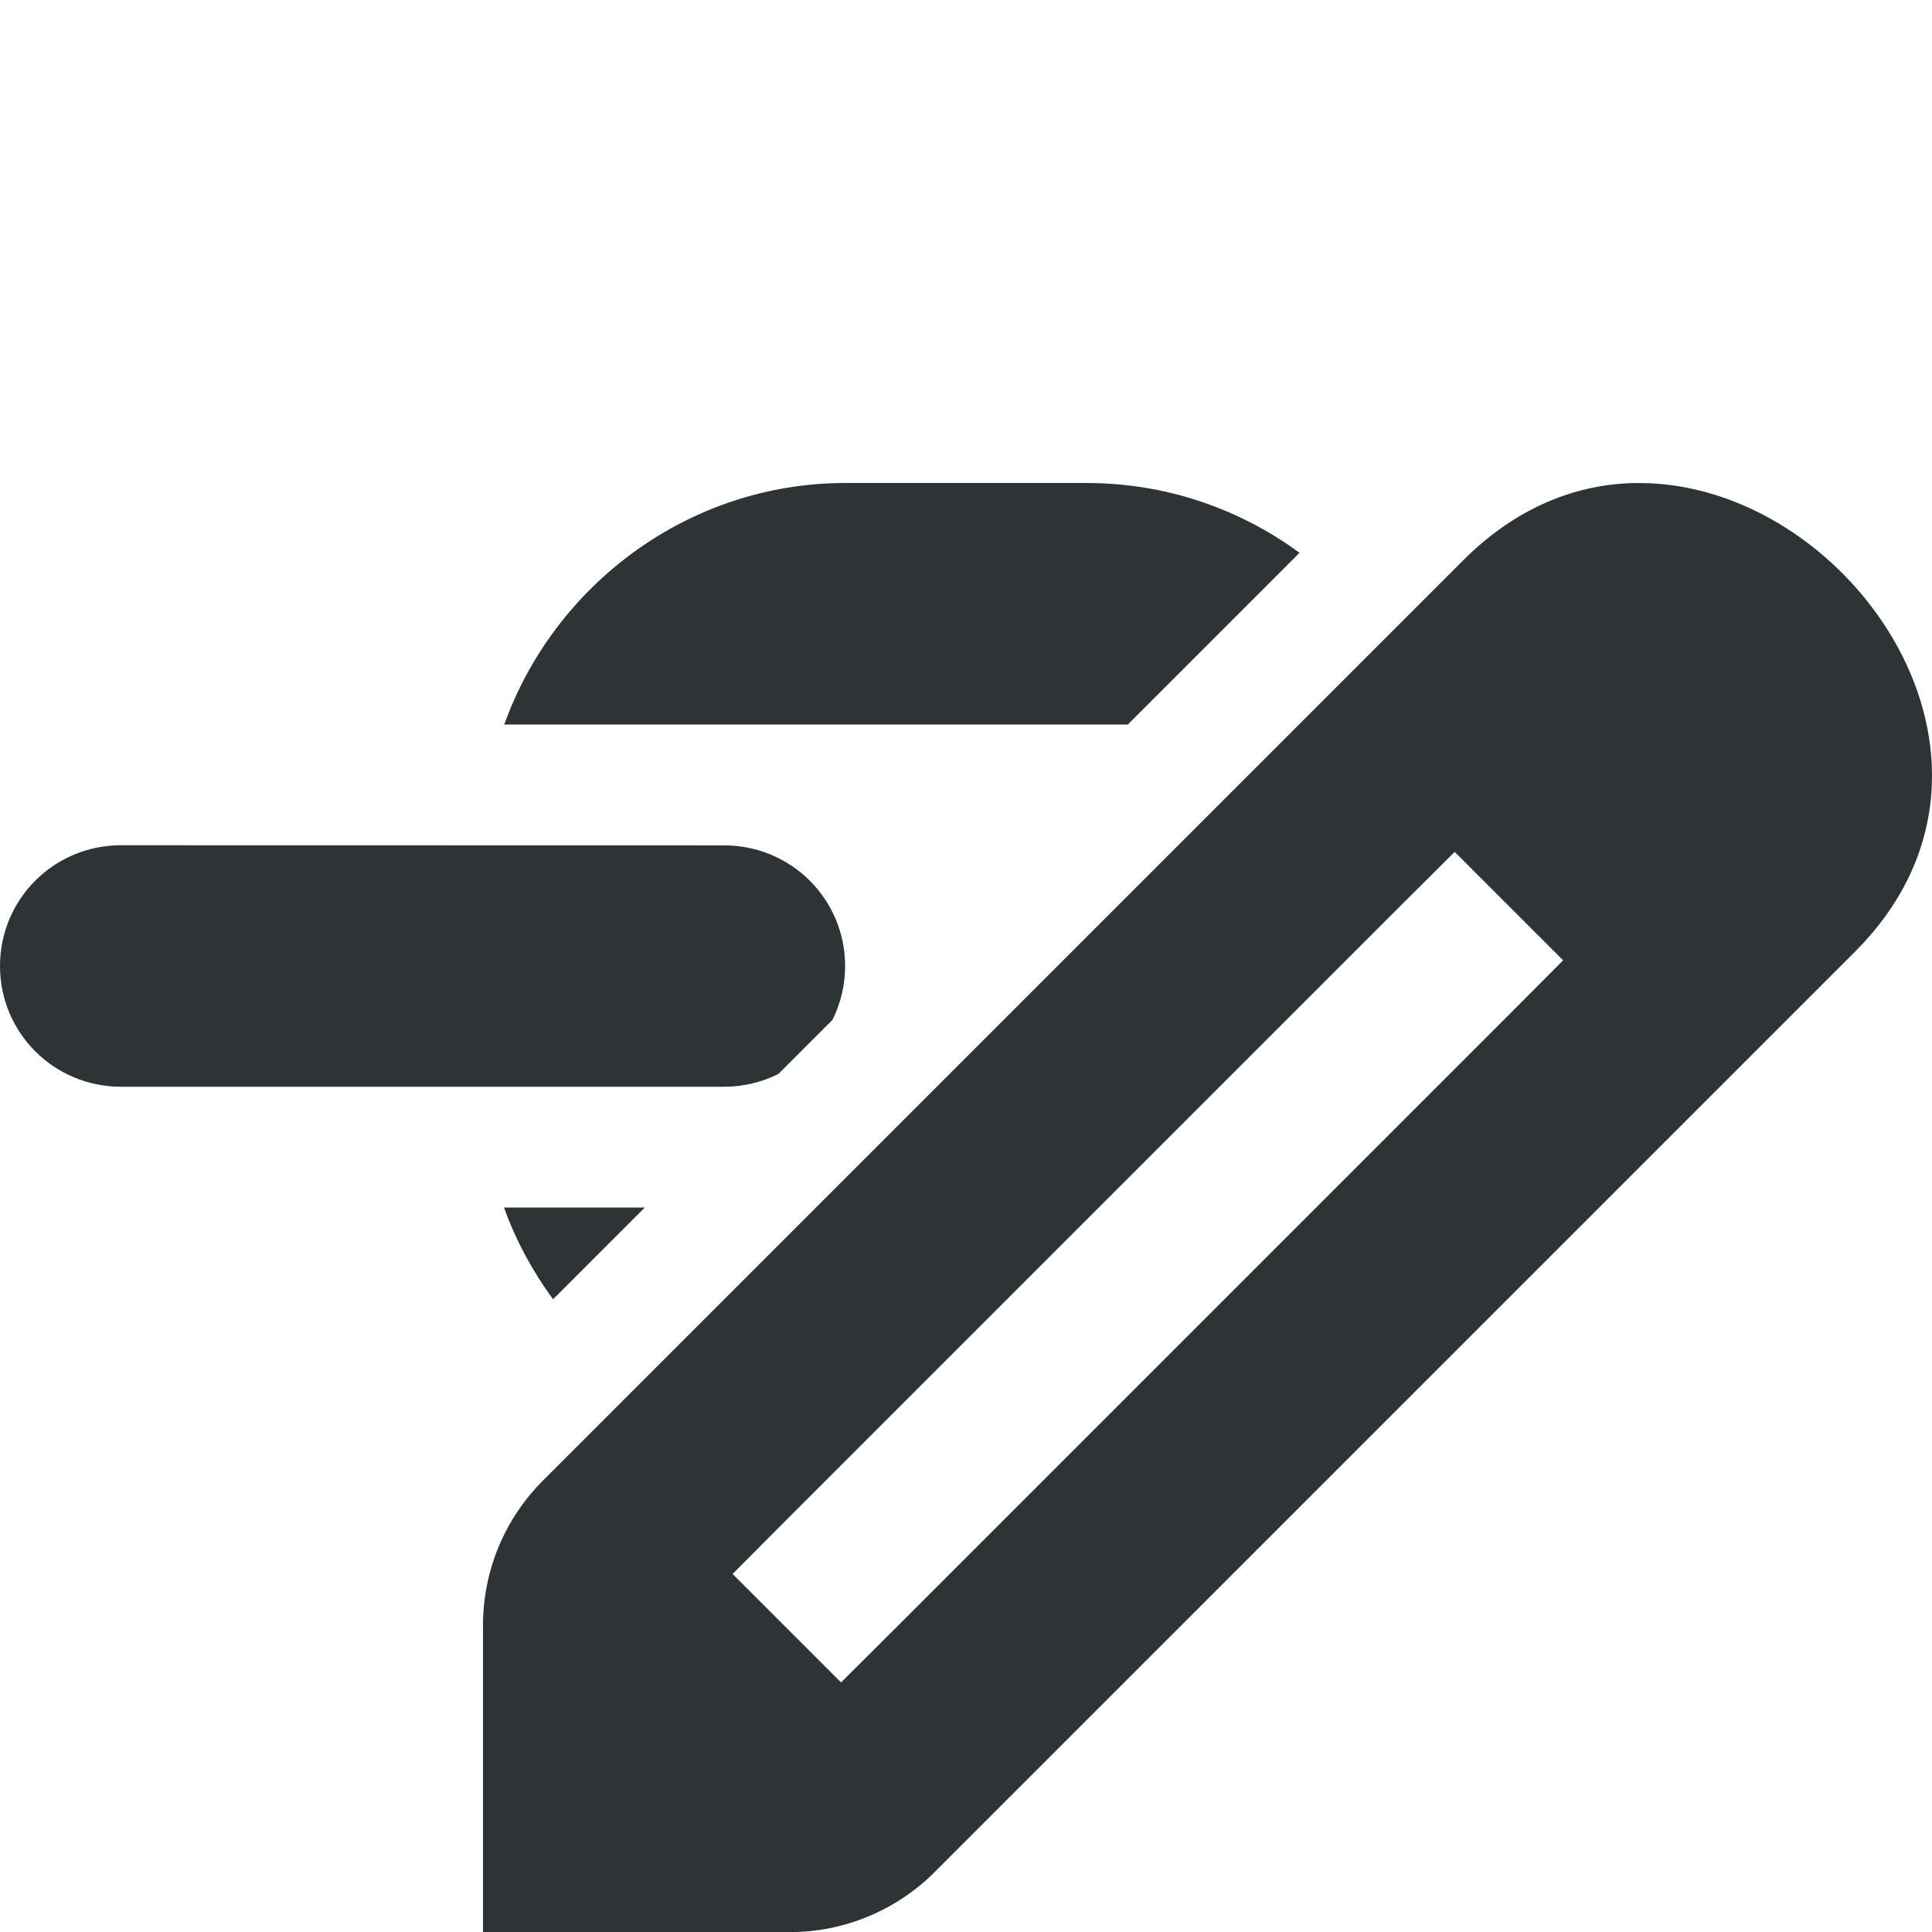
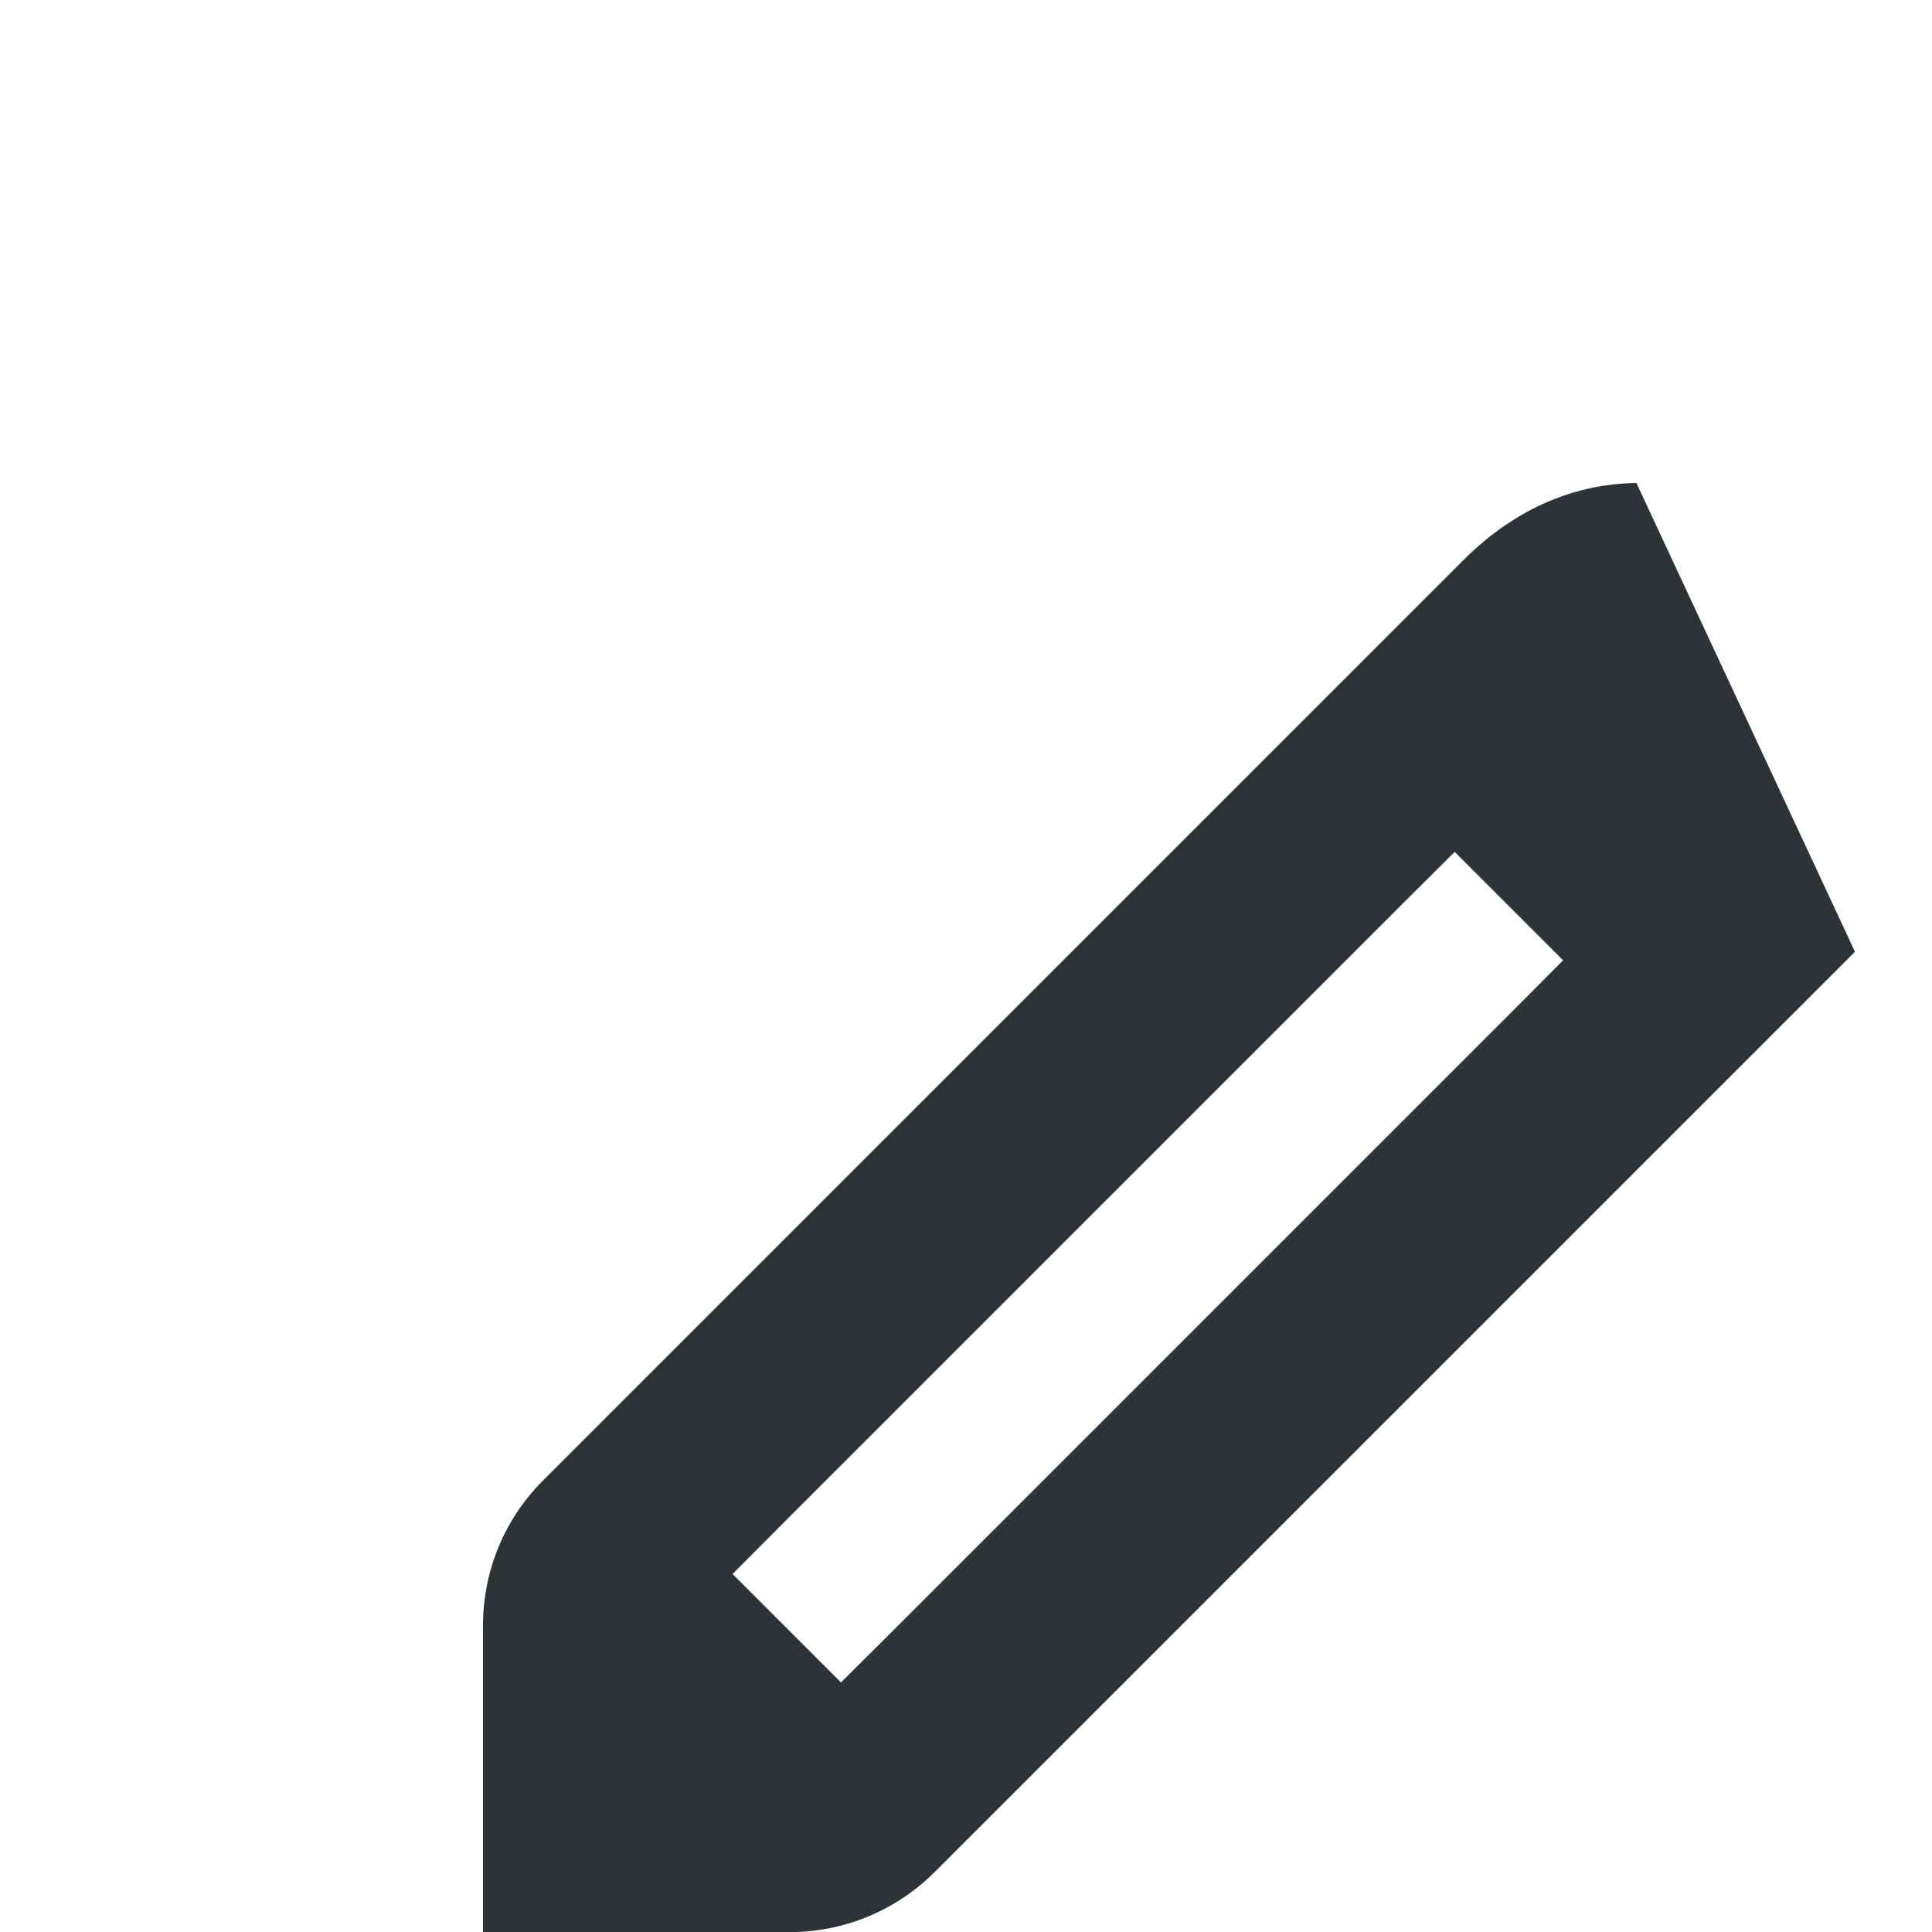
<svg xmlns="http://www.w3.org/2000/svg" viewBox="0 0 16 16">
  <g fill="#2e3436">
-     <path d="m7 4c-1.295 0-2.408.841-2.824 2h2.824 2 .34l1.422-1.422c-.496-.364-1.106-.578-1.762-.578zm-5.998 3c-.555 0-1.002.446-1.002 1 0 .554.447 1 1.002 1h4.996c.161 0 .313-.039.447-.105l.449-.449c.067-.134.105-.285.105-.445 0-.554-.447-1-1.002-1zm3.172 3c.098.274.237.529.406.76l.76-.76z" />
-     <path d="m13.552 4c-.491.006-.991.197-1.433.639l-7.623 7.623c-.318.318-.496.748-.496 1.198v2.541h2.541c.449-0.0.88-.179 1.198-.496l7.623-7.623c1.515-1.515.07-3.718-1.6-3.873-.07-.007-.14-.009-.21-.008zm-1.505 3.055.898.898-.448.45-5.082 5.082-.45.448-.898-.898.448-.45 5.082-5.082z" stroke-width="1" />
+     <path d="m13.552 4c-.491.006-.991.197-1.433.639l-7.623 7.623c-.318.318-.496.748-.496 1.198v2.541h2.541c.449-0.0.88-.179 1.198-.496l7.623-7.623zm-1.505 3.055.898.898-.448.45-5.082 5.082-.45.448-.898-.898.448-.45 5.082-5.082z" stroke-width="1" />
  </g>
</svg>